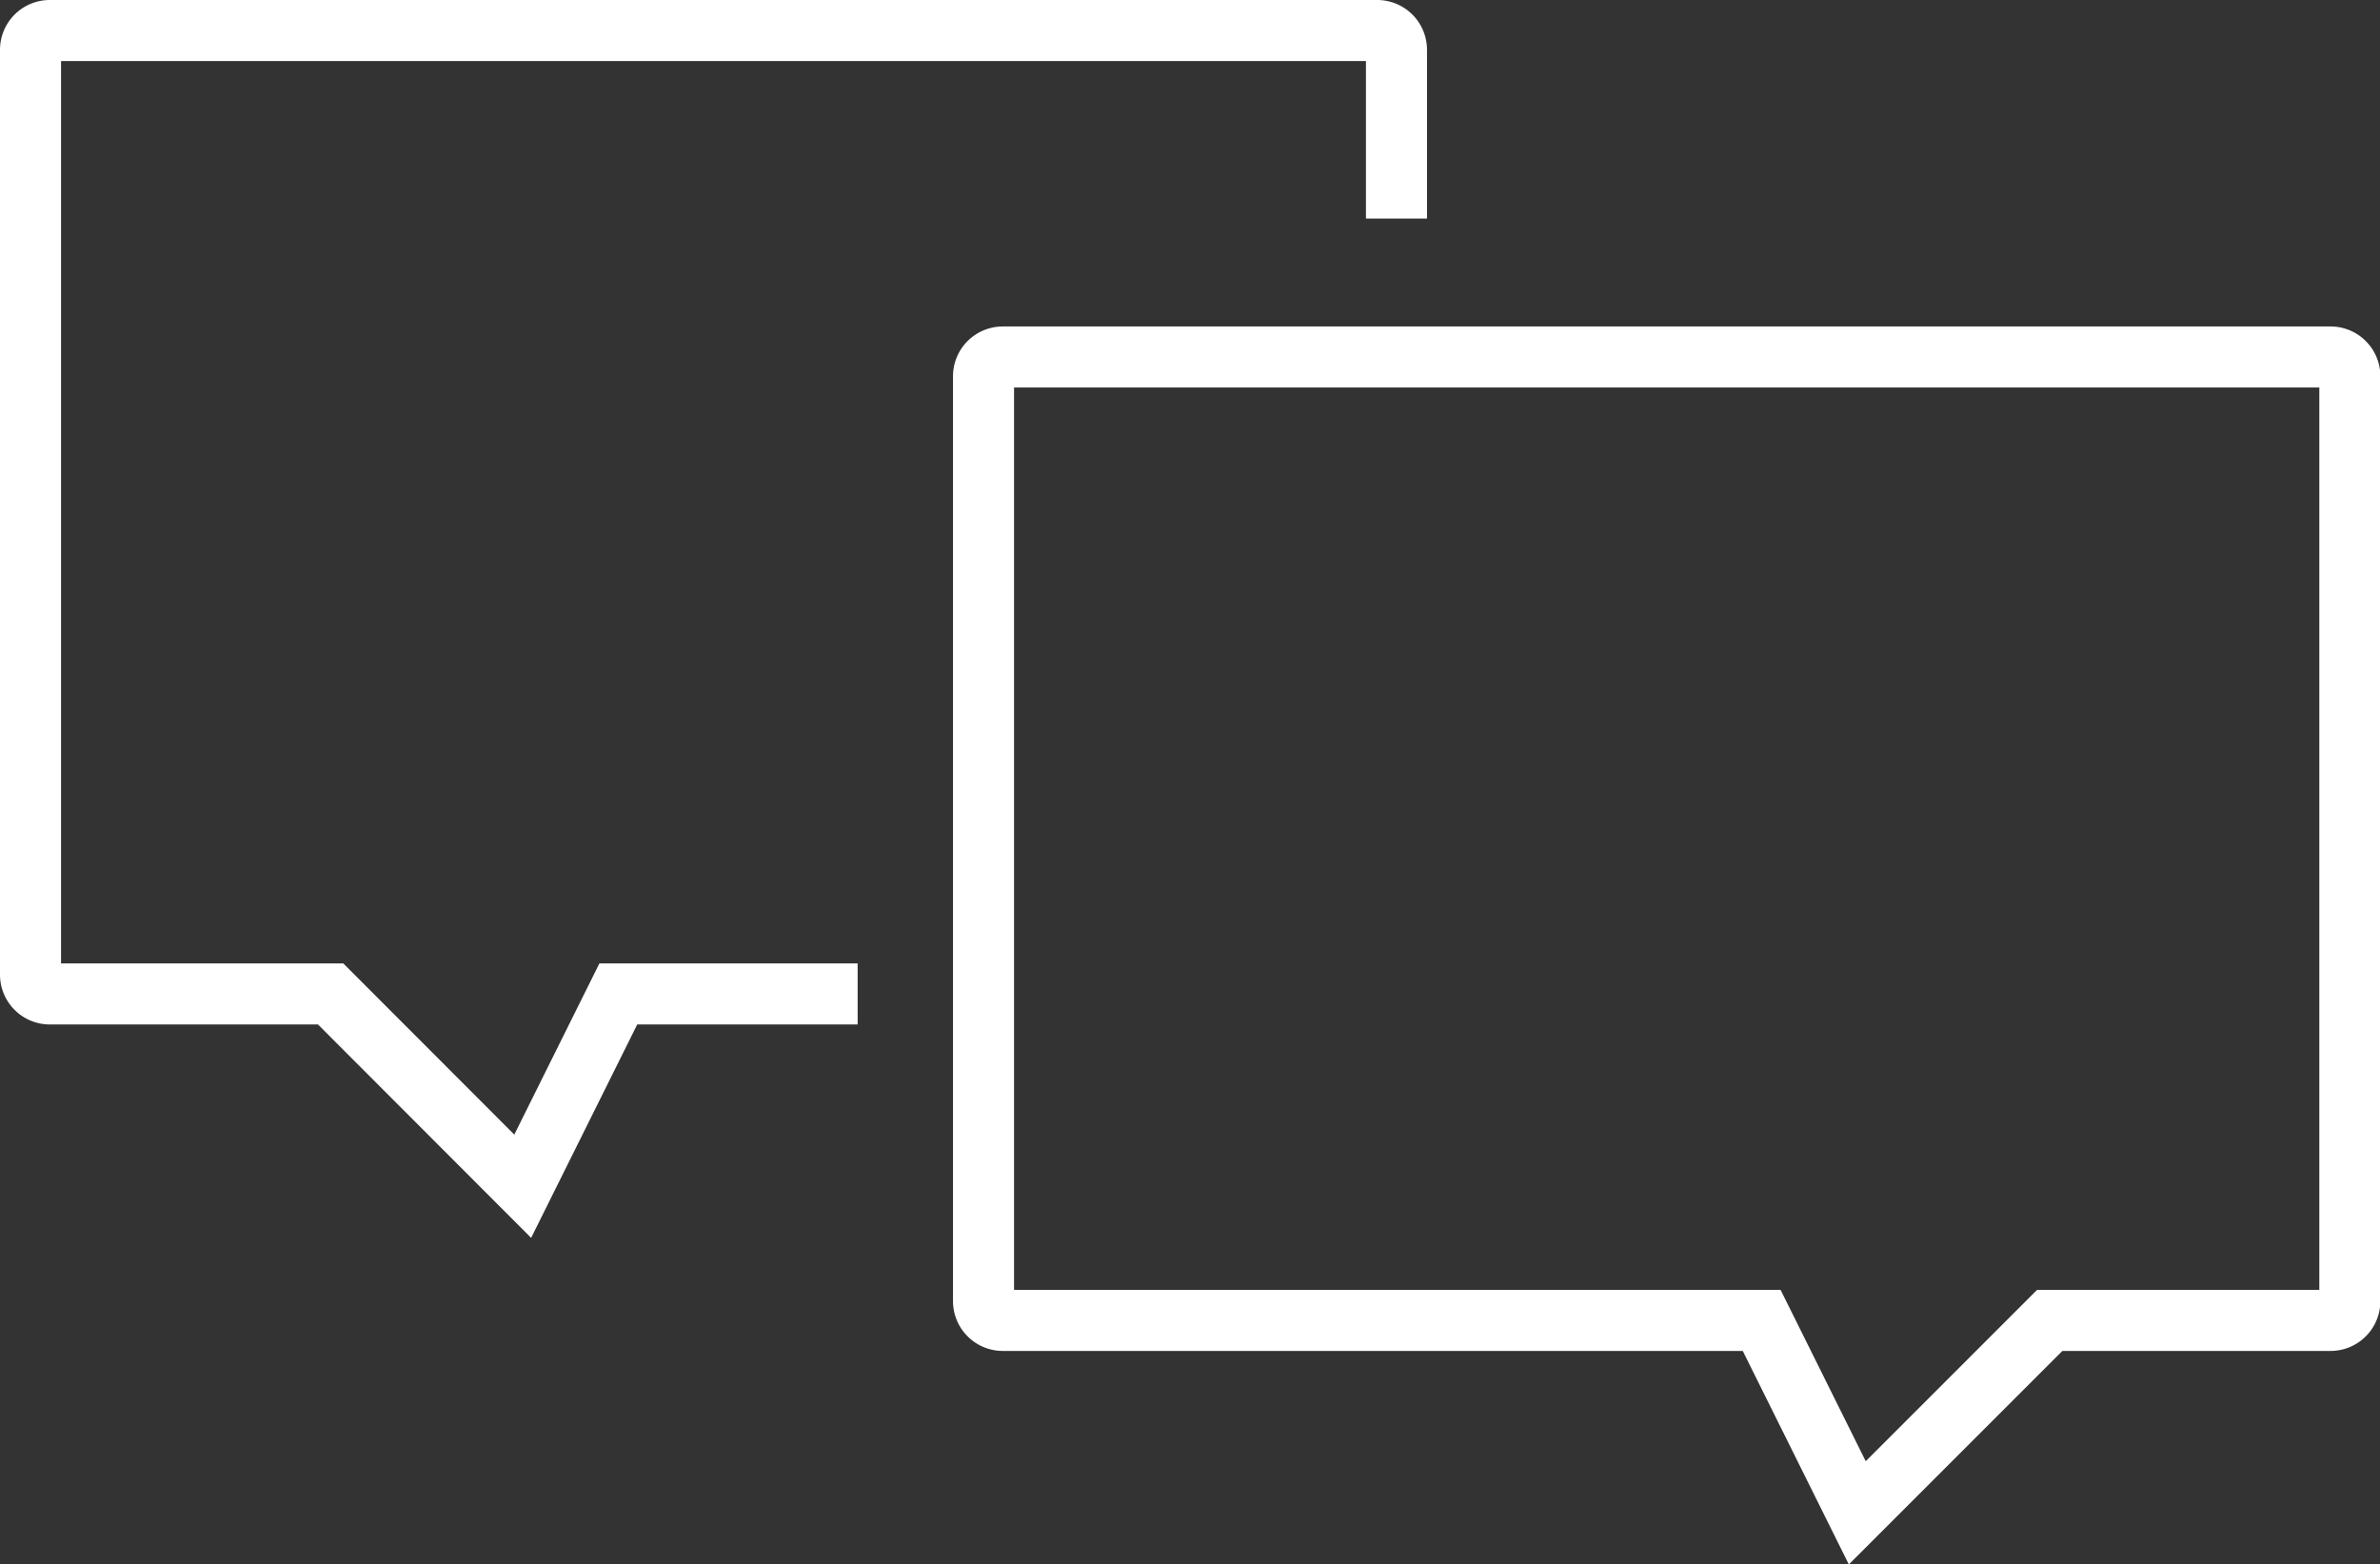
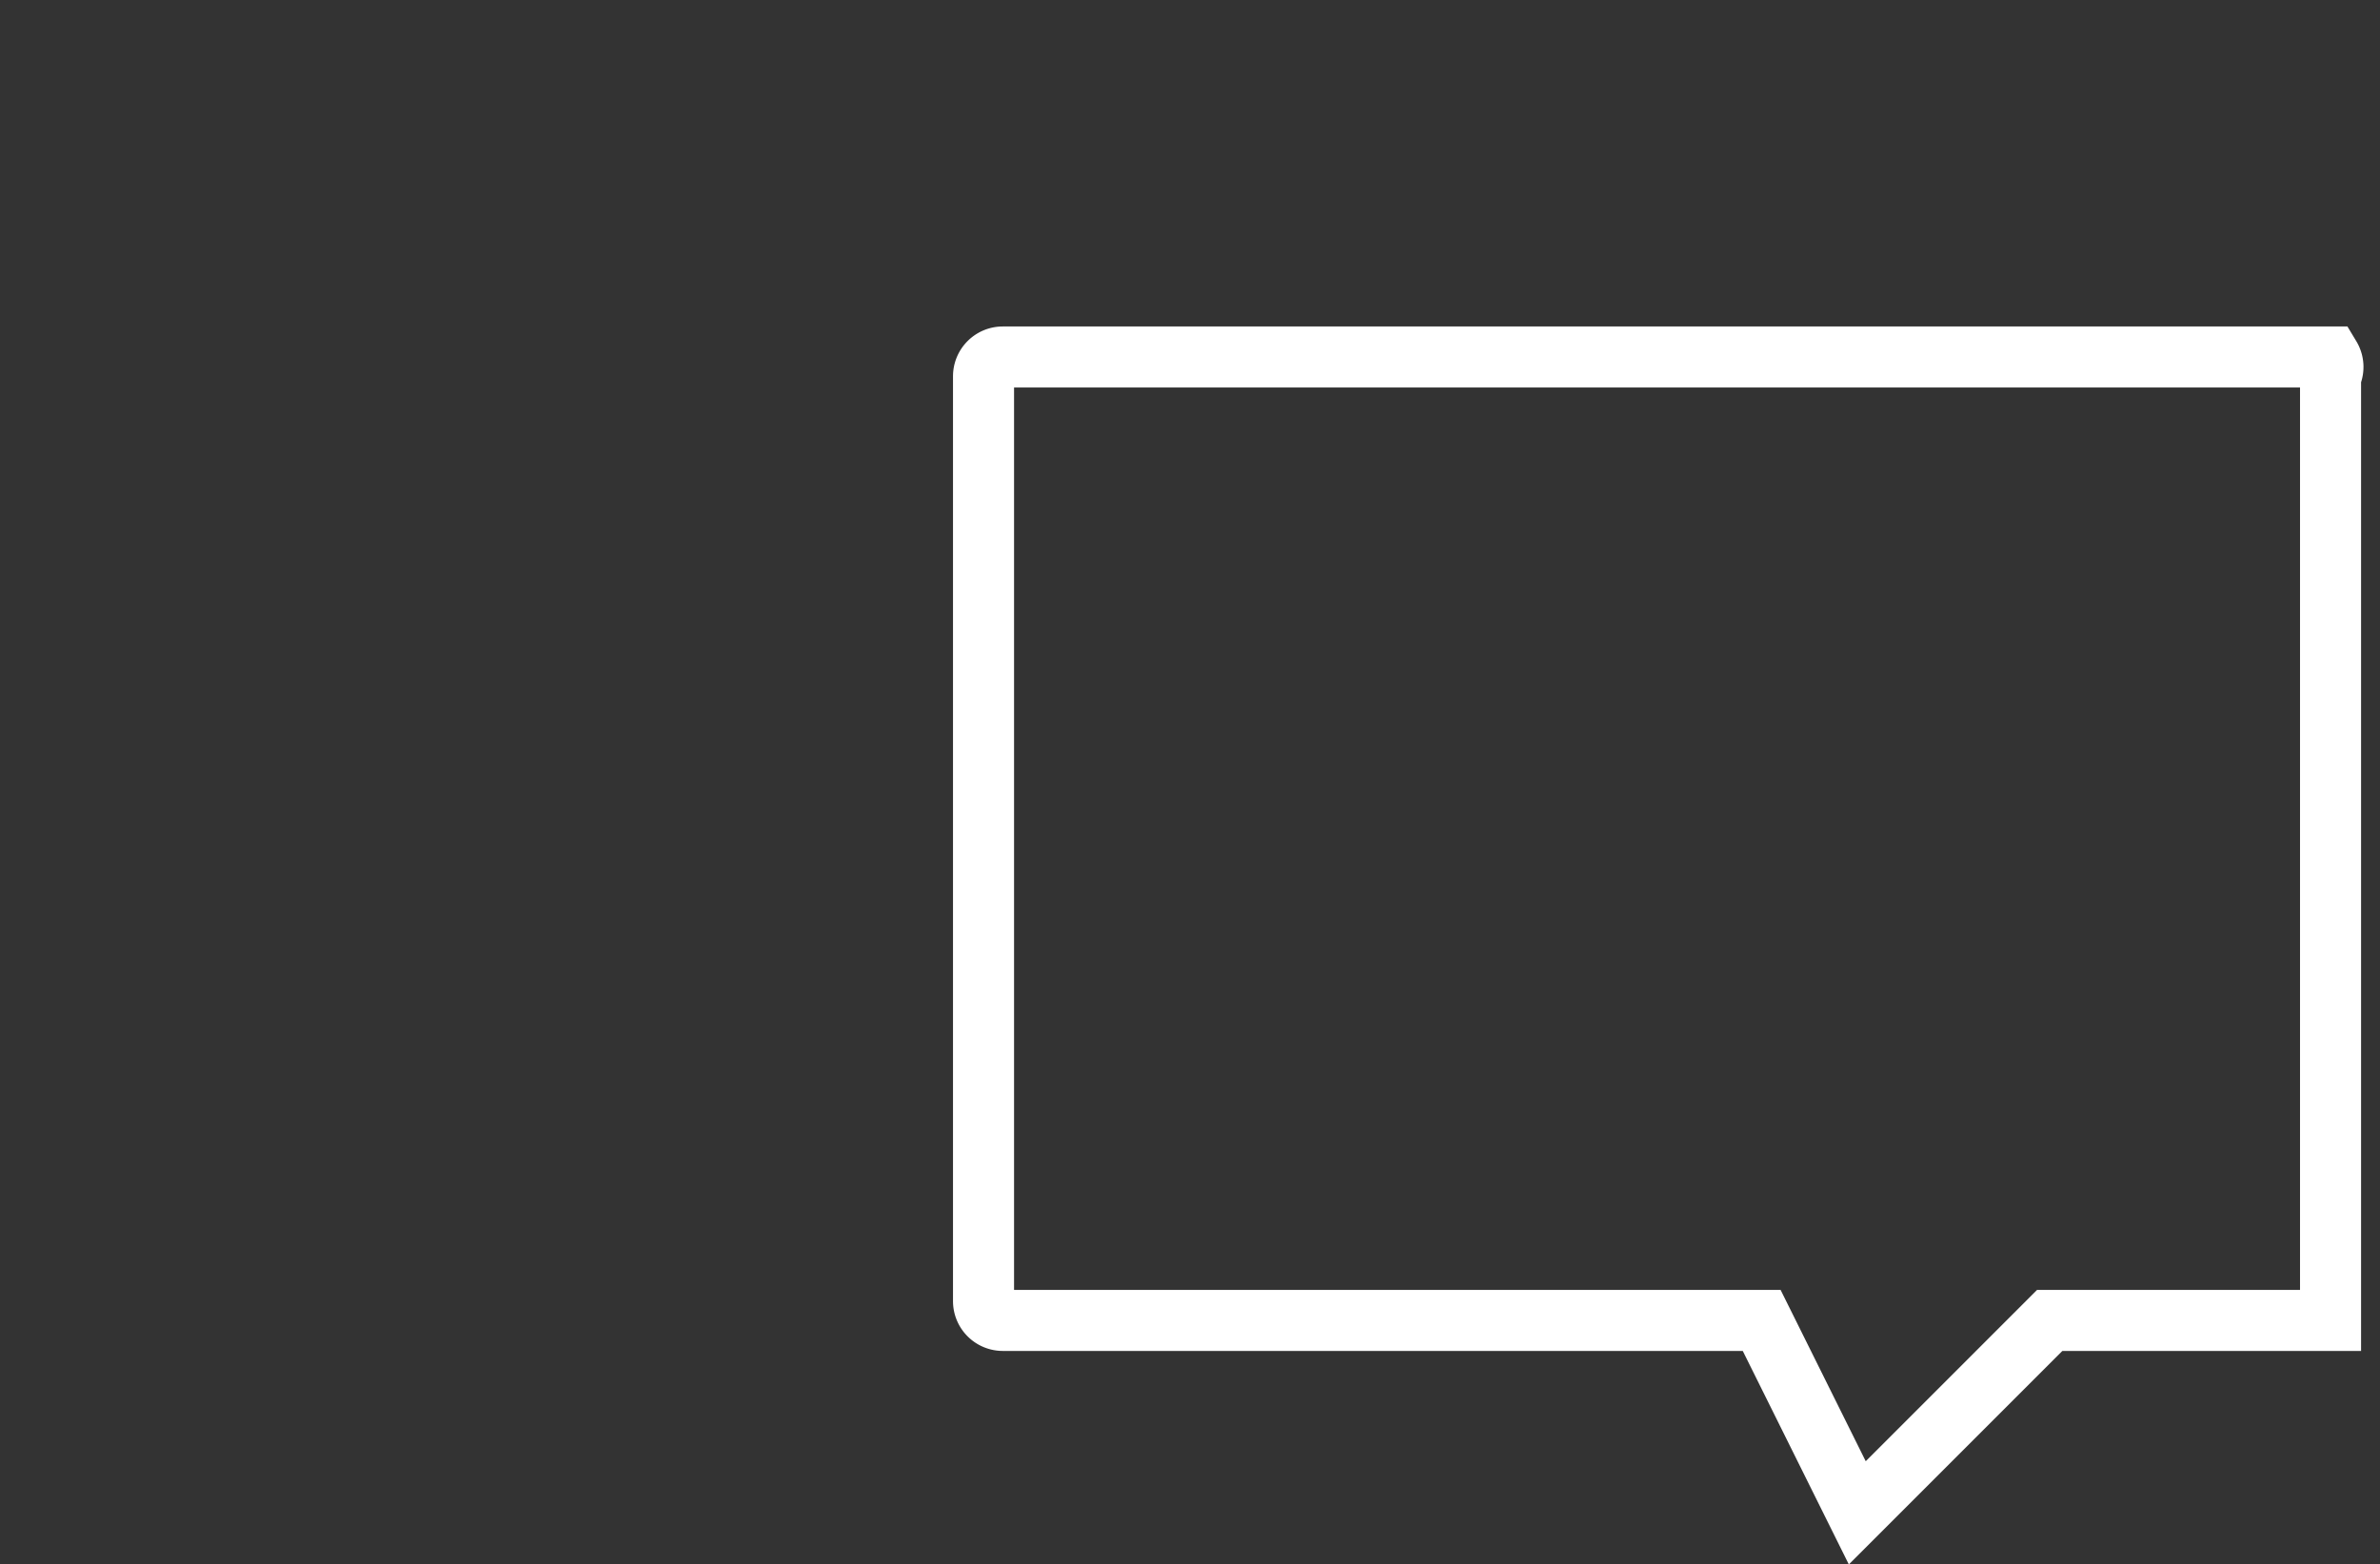
<svg xmlns="http://www.w3.org/2000/svg" viewBox="0 0 194.92 128.13">
  <rect x="0" y="0" width="194.92" height="128.13" fill="#333333" stroke="none" />
  <defs>
    <style>.cls-1{fill:none;stroke:#fff;stroke-miterlimit:10;stroke-width:5px;}</style>
  </defs>
  <title>ico-beratung</title>
  <g id="Ebene_2" data-name="Ebene 2">
    <g id="_Hero" data-name="• Hero">
-       <path class="cls-1" d="M190.84,29.24H82.13a1.58,1.58,0,0,0-1.58,1.58v75.75a1.58,1.58,0,0,0,1.58,1.58h62.15l7.83,15.76,15.76-15.76h23a1.58,1.58,0,0,0,1.58-1.58V30.82A1.58,1.58,0,0,0,190.84,29.24Z" />
-       <path class="cls-1" d="M114.37,17.9V4.08a1.58,1.58,0,0,0-1.58-1.58H4.08A1.58,1.58,0,0,0,2.5,4.08V79.83a1.58,1.58,0,0,0,1.58,1.58h23L42.81,97.16l7.83-15.75h19.6" />
+       <path class="cls-1" d="M190.84,29.24H82.13a1.58,1.58,0,0,0-1.58,1.58v75.75a1.58,1.58,0,0,0,1.58,1.58h62.15l7.83,15.76,15.76-15.76h23V30.82A1.58,1.58,0,0,0,190.84,29.24Z" />
    </g>
  </g>
</svg>